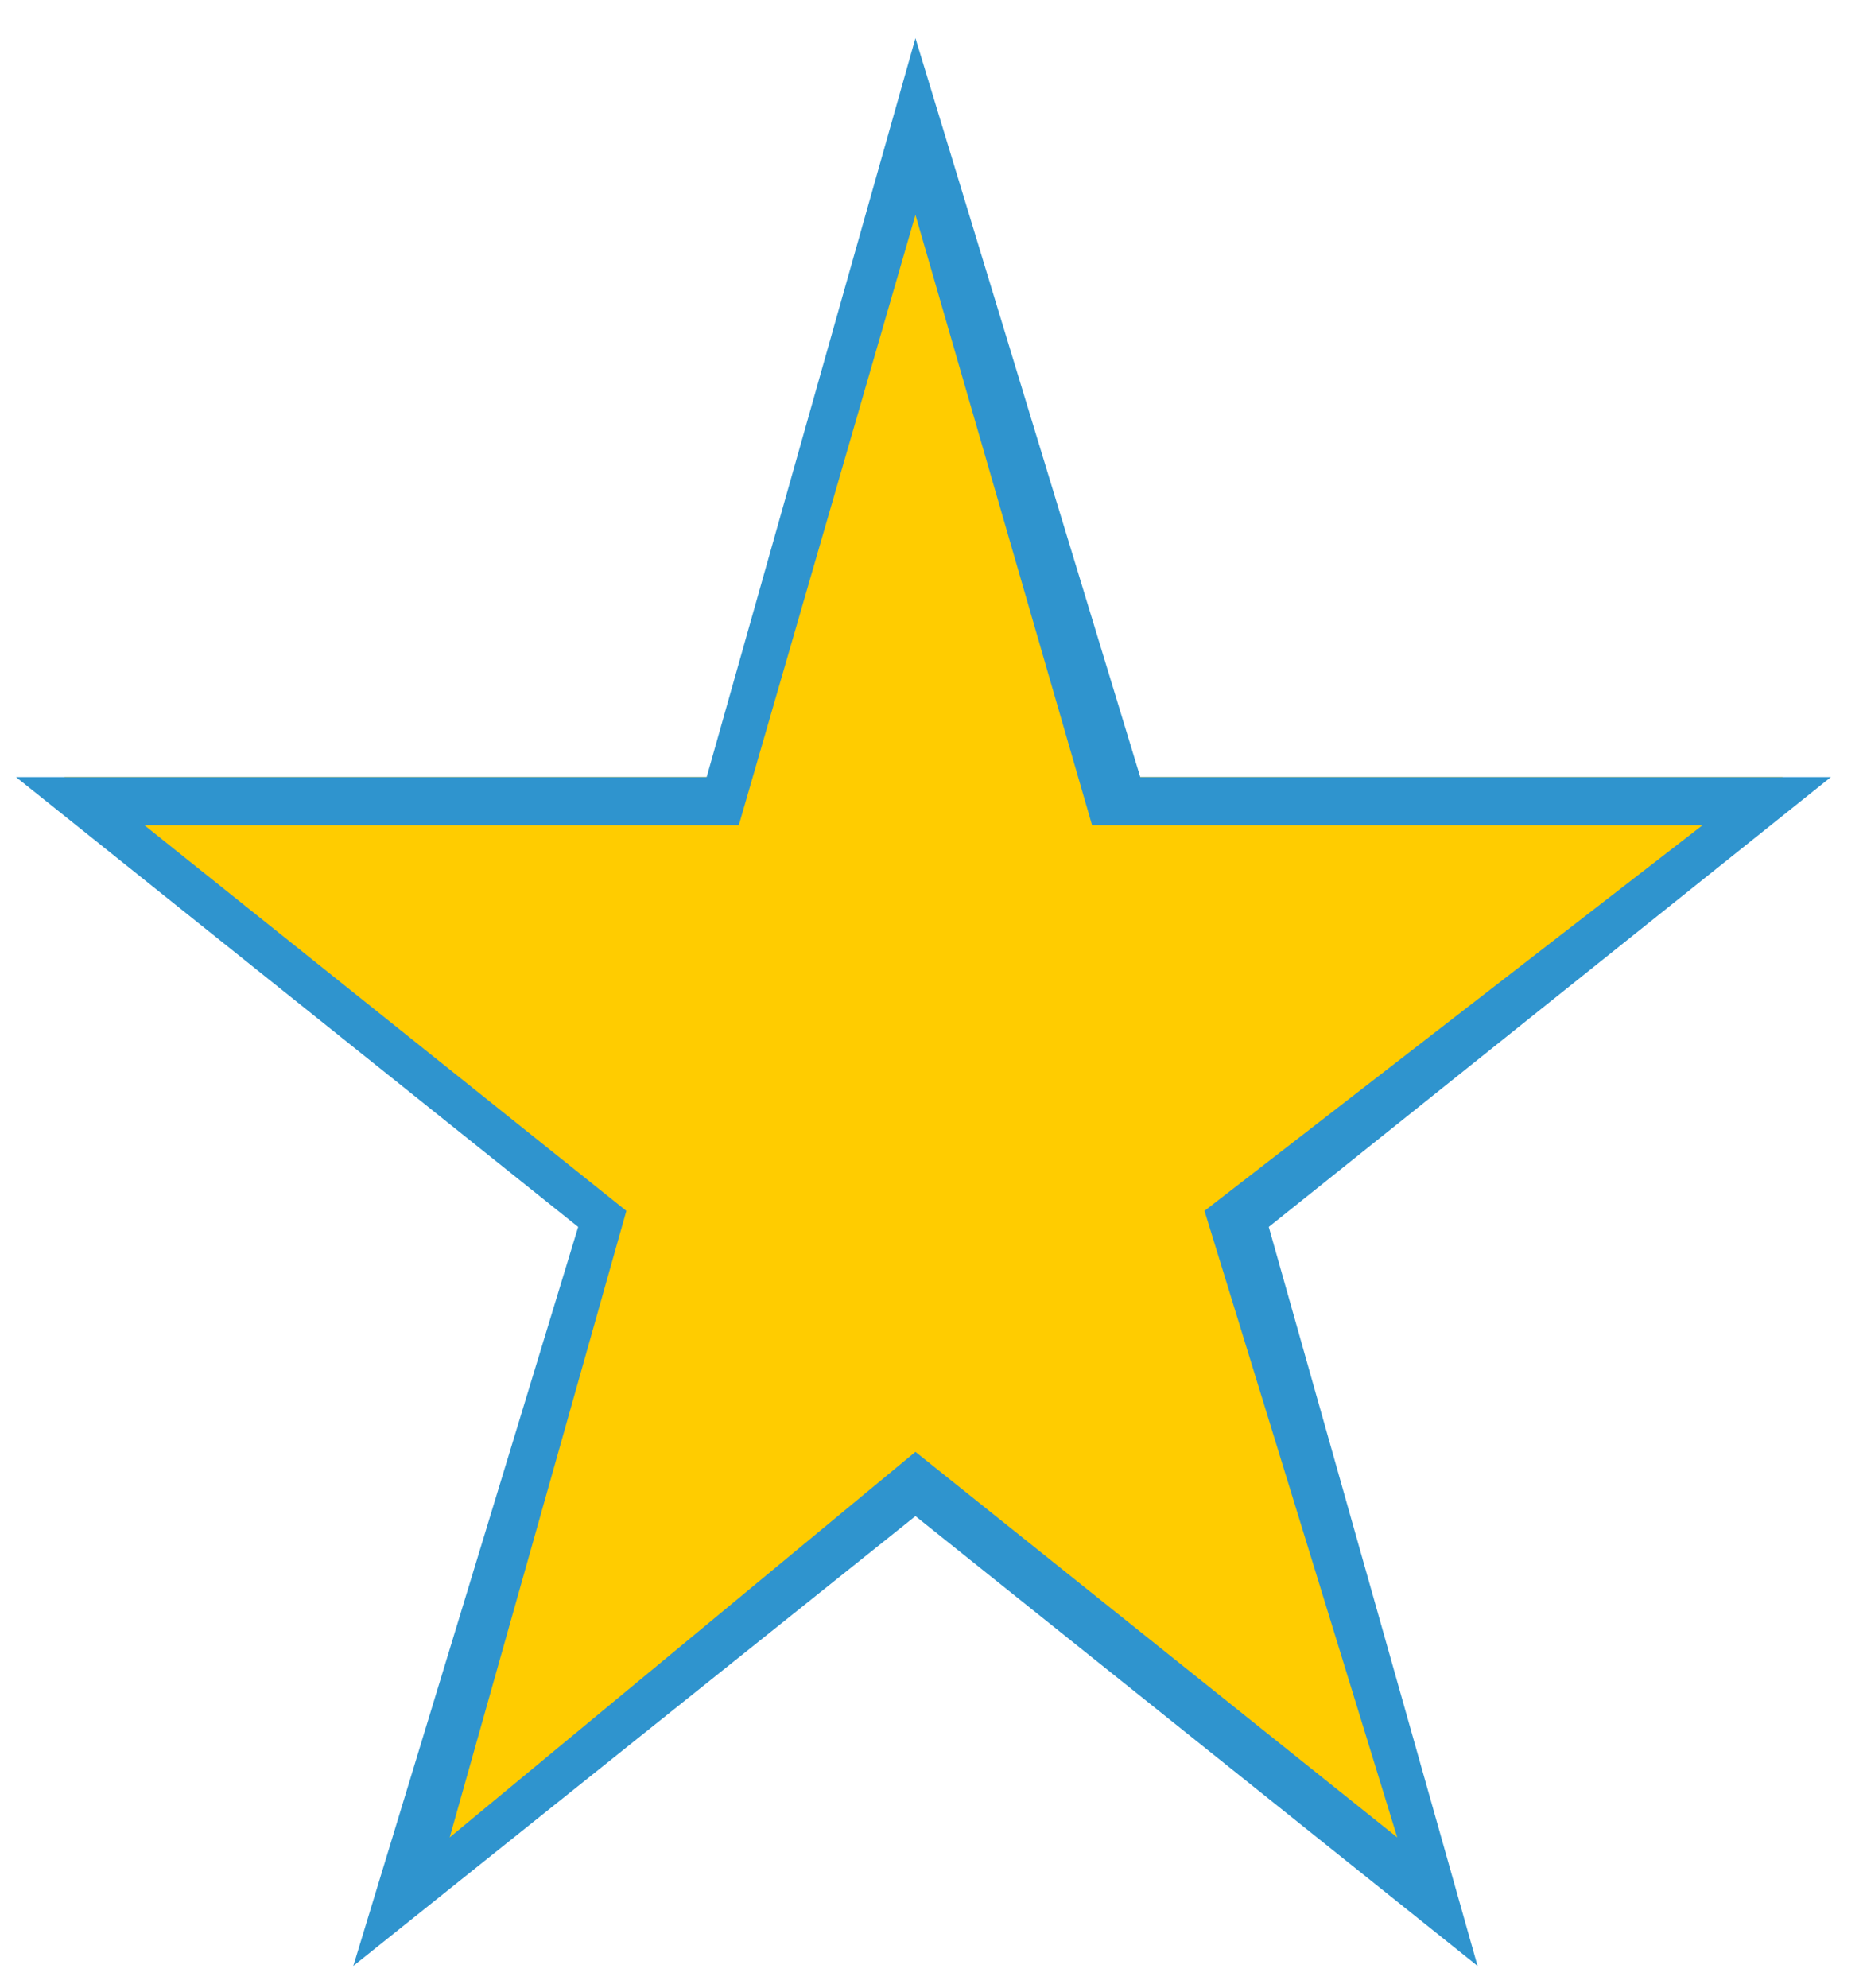
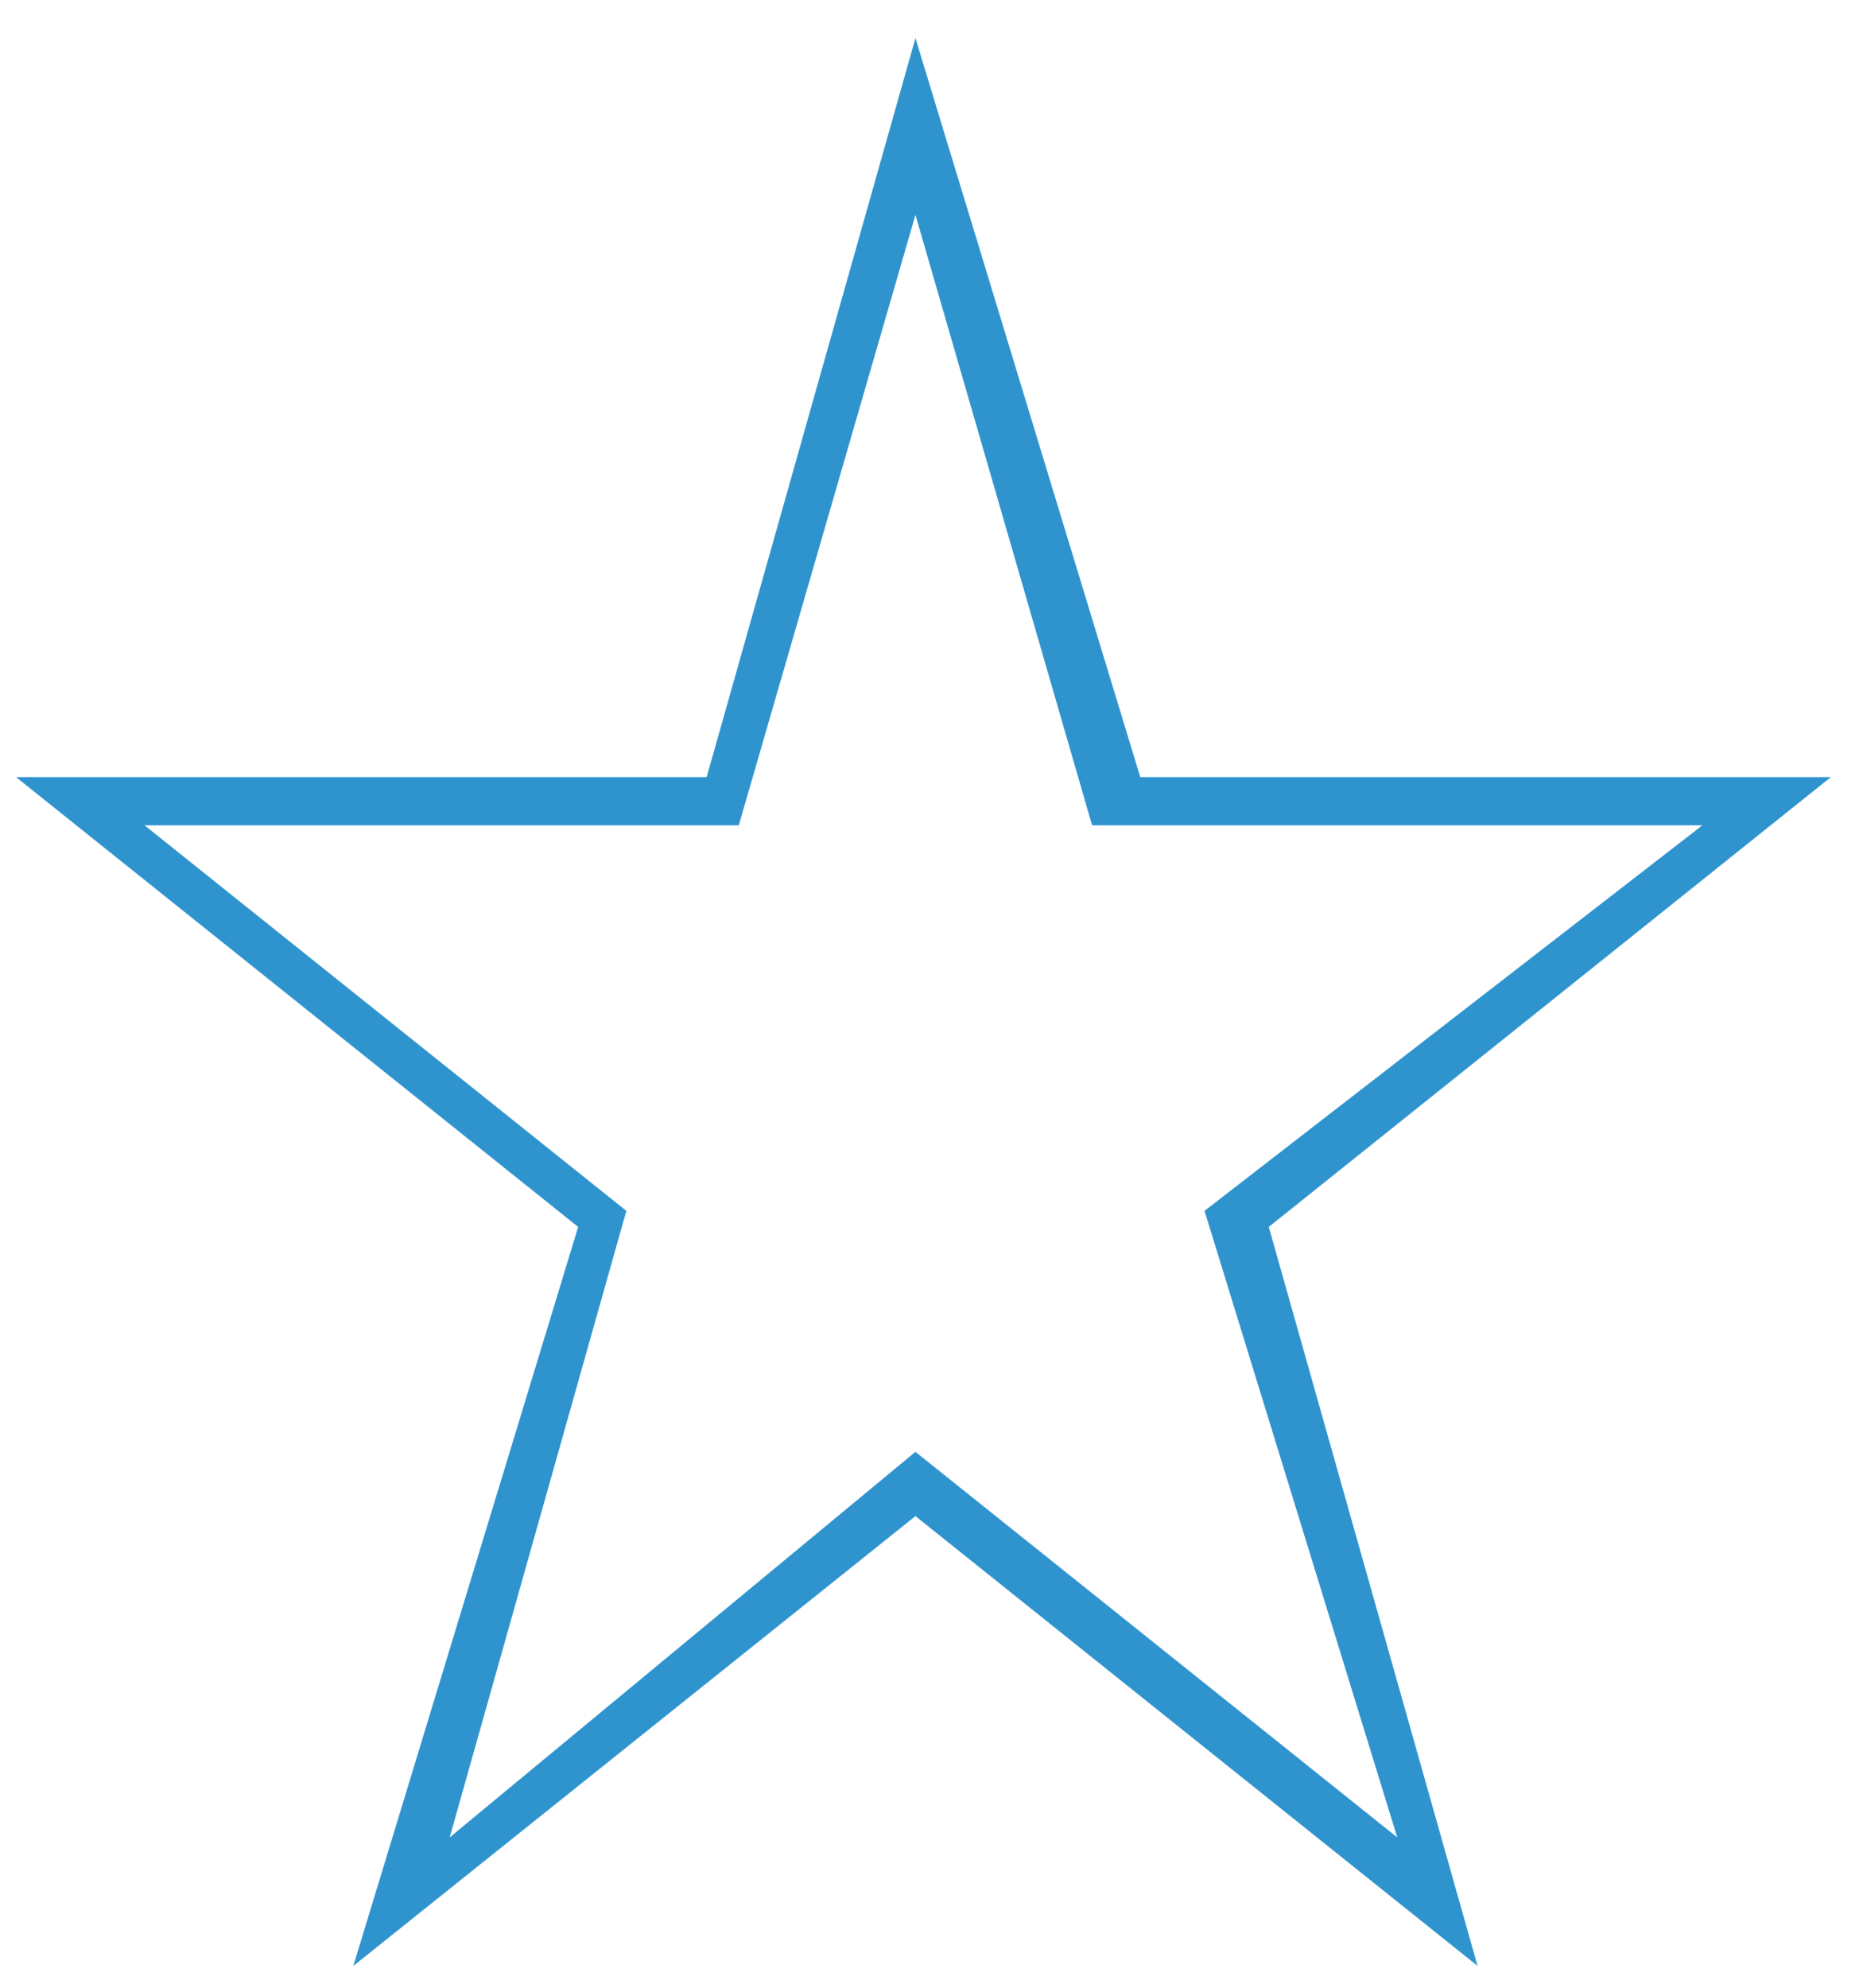
<svg xmlns="http://www.w3.org/2000/svg" xml:space="preserve" width="0.539in" height="0.575in" version="1.0" style="shape-rendering:geometricPrecision; text-rendering:geometricPrecision; image-rendering:optimizeQuality; fill-rule:evenodd; clip-rule:evenodd" viewBox="0 0 116 123">
  <defs>
    <style type="text/css">
   
    .fil0 {fill:none}
    .fil2 {fill:#2F94CE}
    .fil1 {fill:#FFCC00}
   
  </style>
    <clipPath id="id0">
-       <path d="M3 3l109 0 0 117 -109 0 0 -117z" />
+       <path d="M3 3l109 0 0 117 -109 0 0 -117" />
    </clipPath>
  </defs>
  <g id="Layer_x0020_1">
-     <rect class="fil0" width="116" height="123" />
    <g>
  </g>
    <g style="clip-path:url(#id0)">
      <g>
-         <path class="fil1" d="M57 5l13 43 41 0 -33 27 12 43 -33 -27 -33 27 13 -43 -33 -27 41 0 12 -43z" />
-       </g>
+         </g>
    </g>
    <path class="fil0" d="M3 3l109 0 0 117 -109 0 0 -117z" />
    <path class="fil2" d="M57 2l14 46 43 0 -35 28 13 46 -35 -28 -35 28 14 -46 -35 -28 43 0 13 -46zm0 11l-11 38 -37 0 30 24 -11 39 29 -24 30 24 -12 -39 31 -24 -38 0 -11 -38z" />
  </g>
</svg>